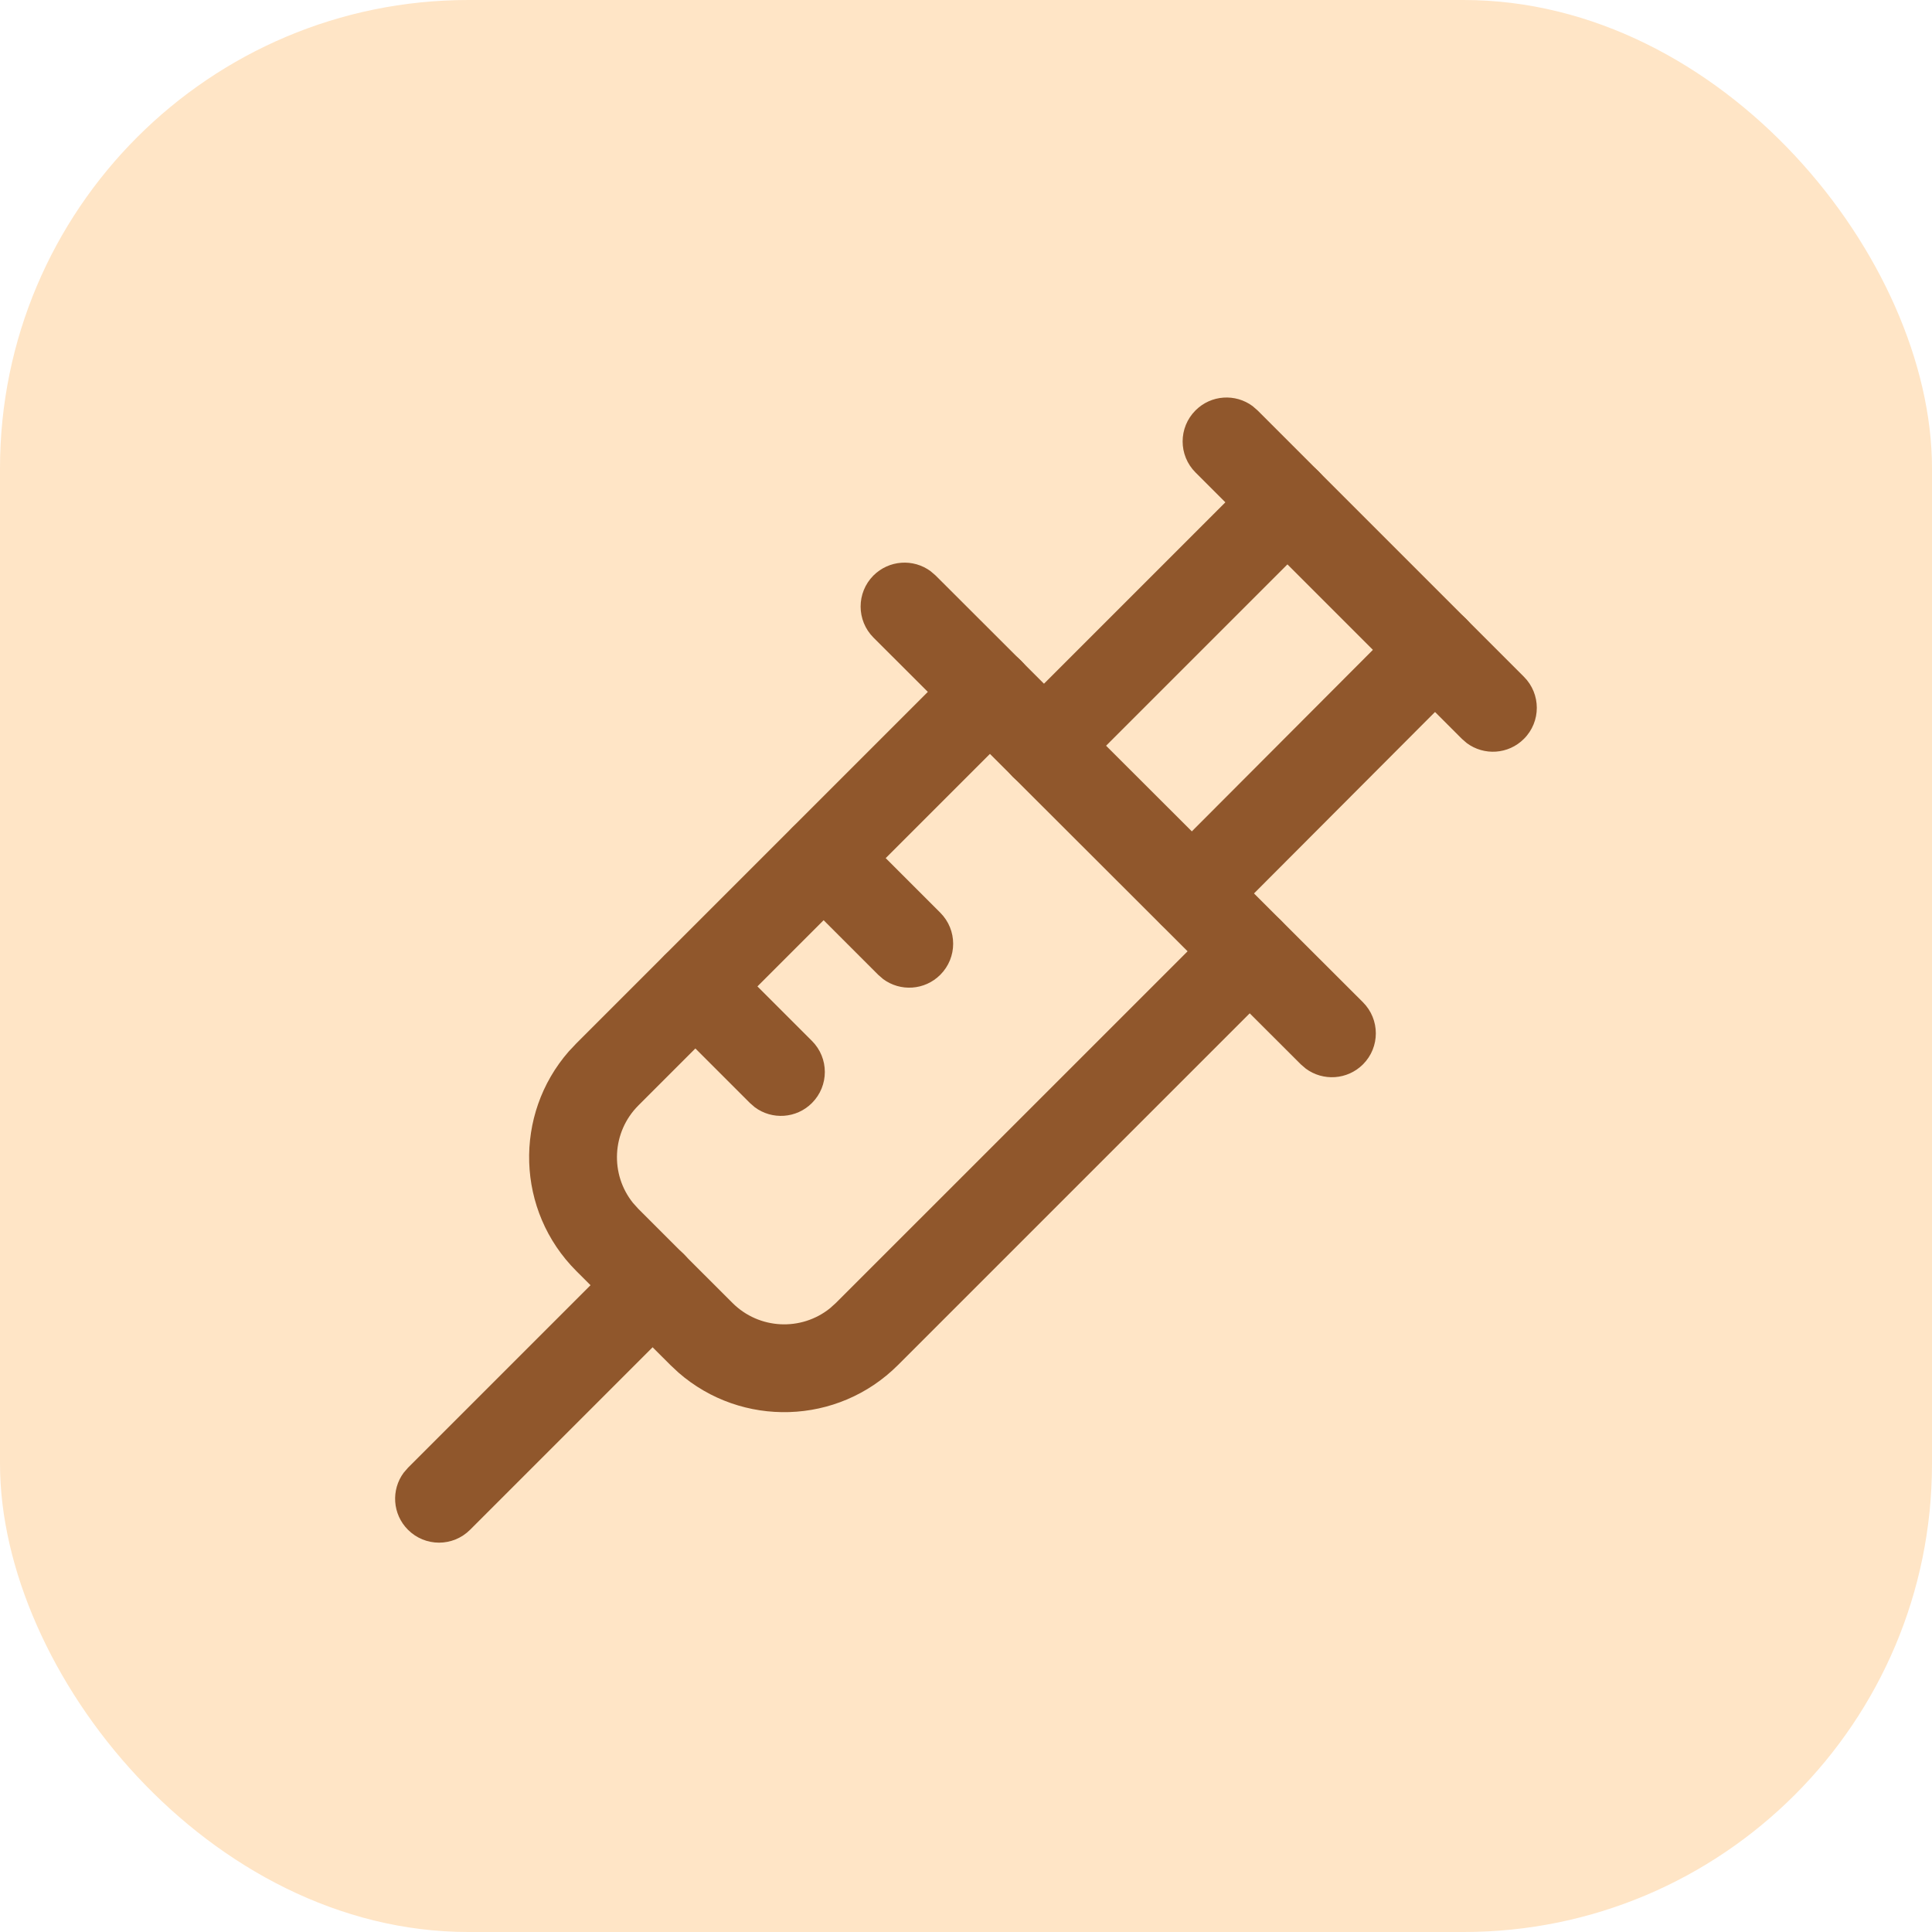
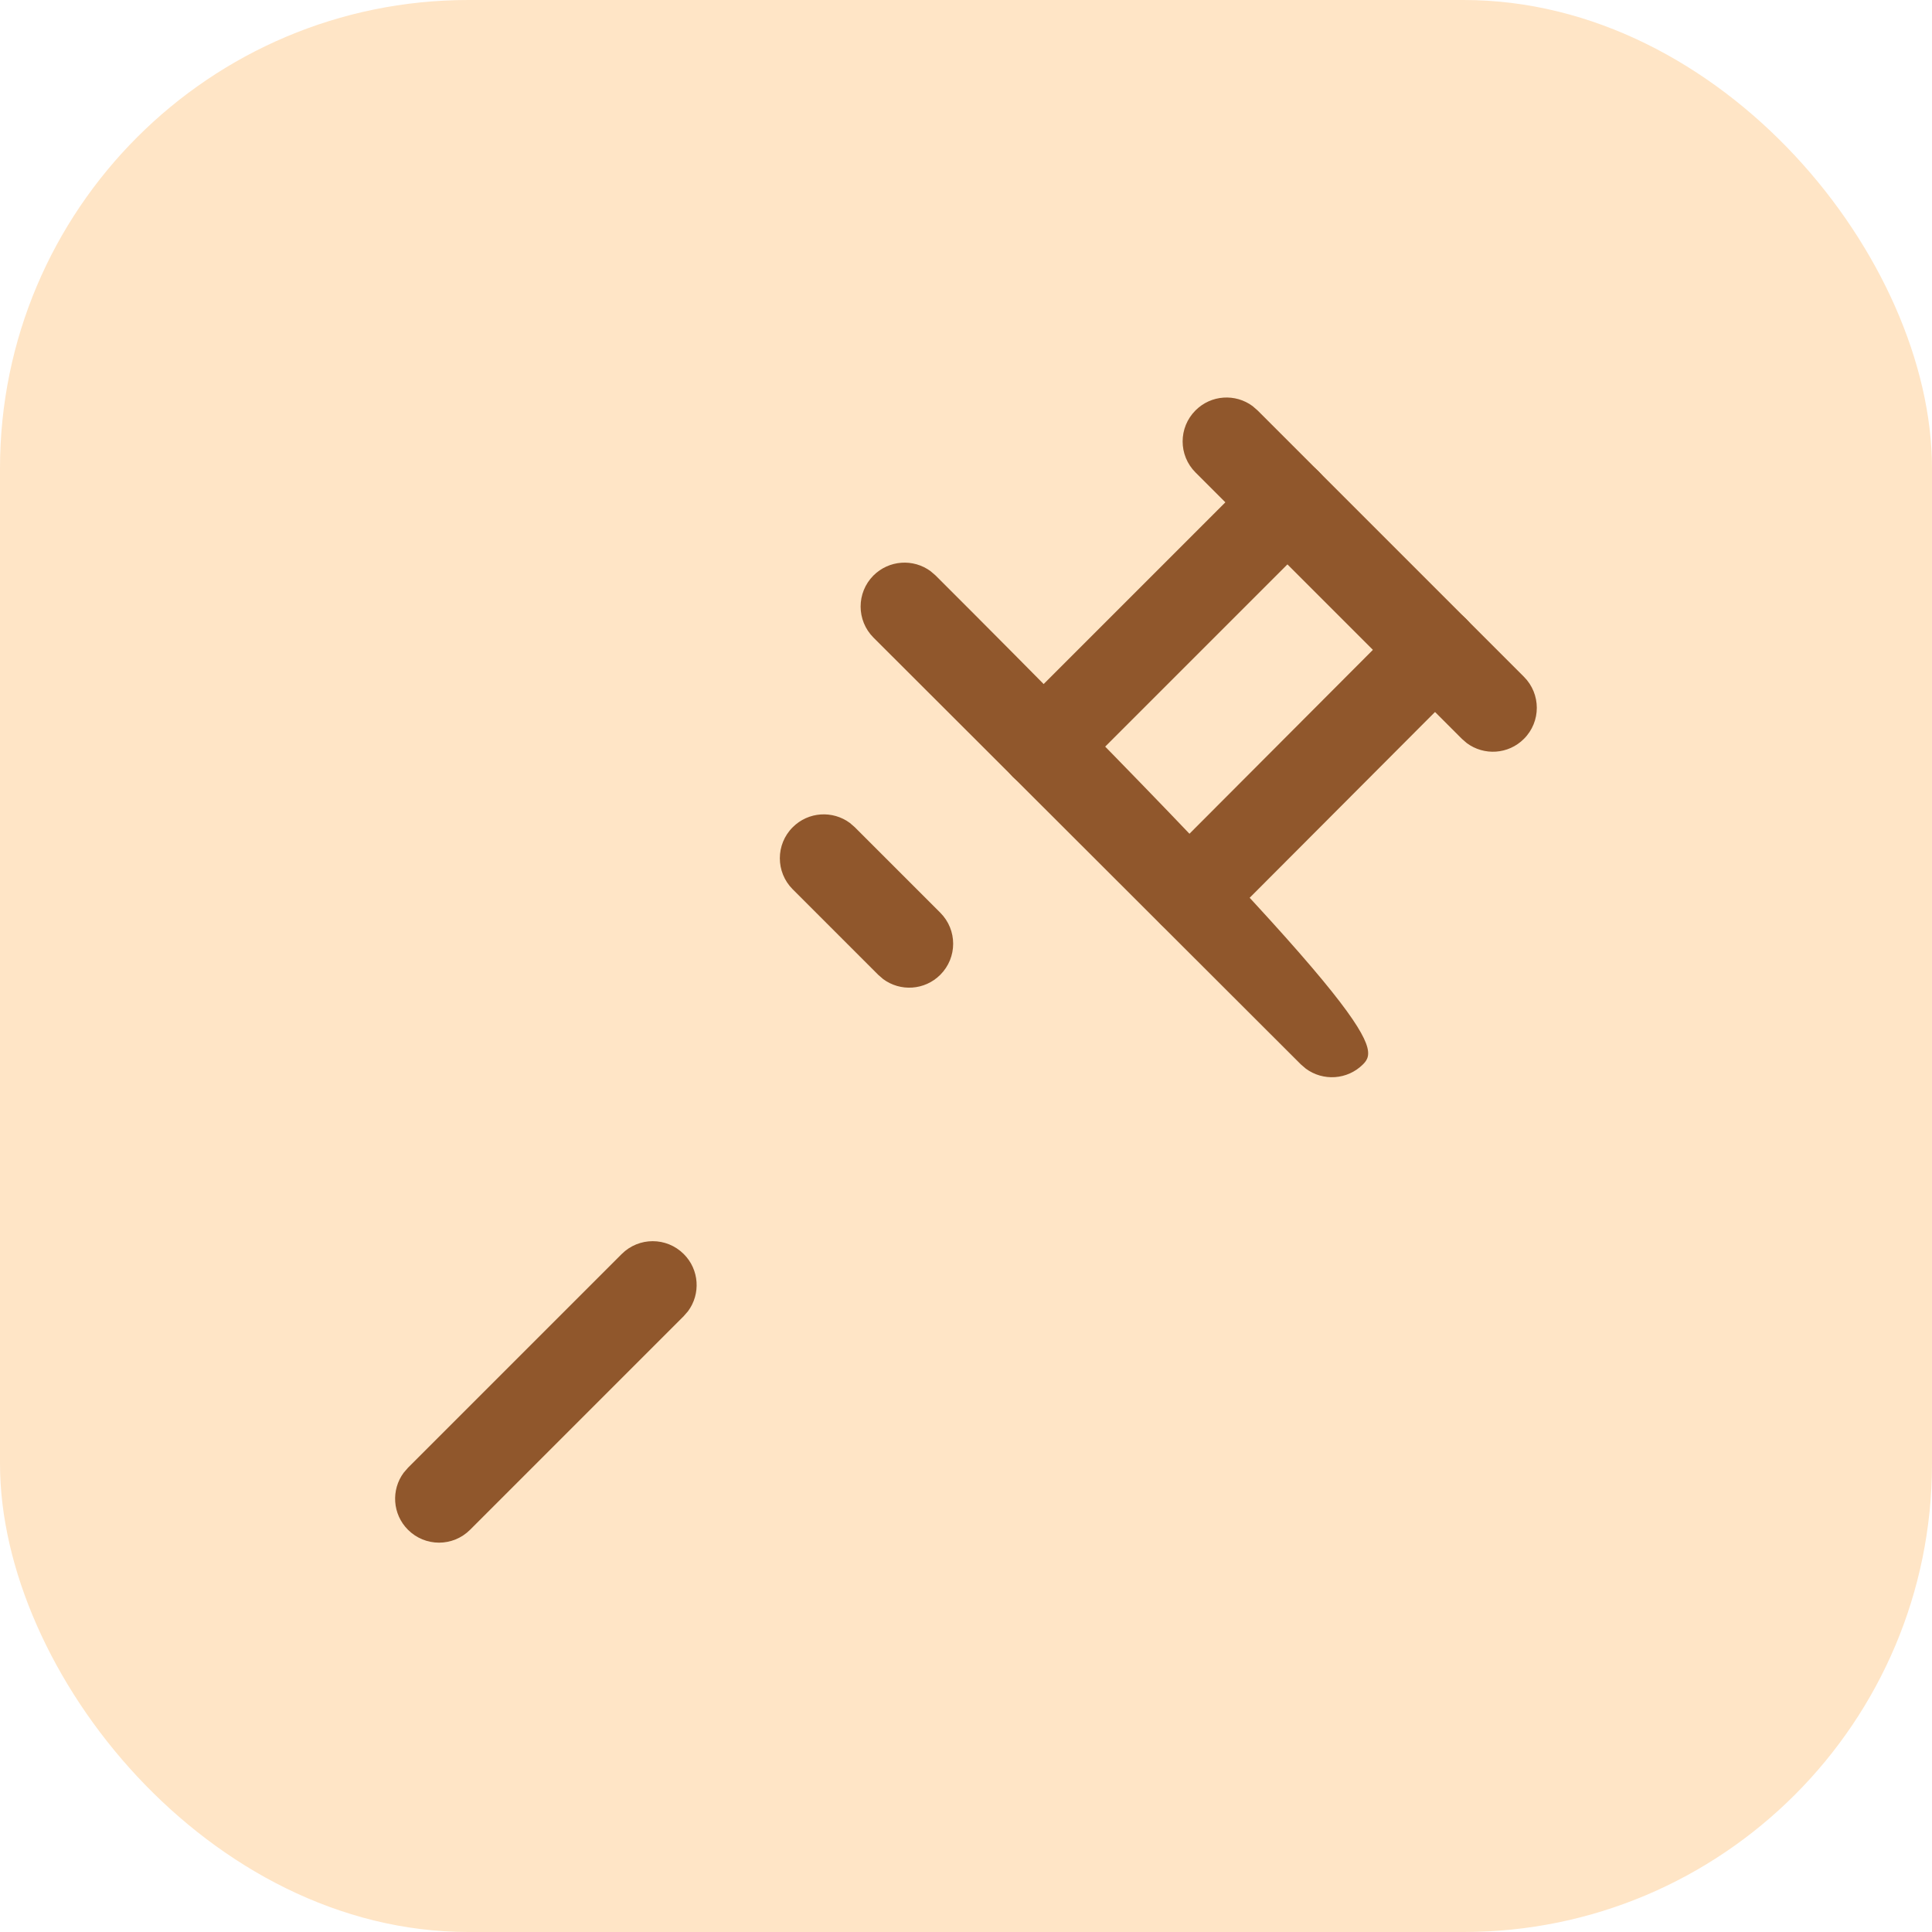
<svg xmlns="http://www.w3.org/2000/svg" width="33" height="33" viewBox="0 0 33 33" fill="none">
  <rect width="33" height="33" rx="8" fill="#FFE5C6" />
  <path d="M21.46 8.05C21.753 7.757 22.227 7.757 22.52 8.05C22.787 8.316 22.811 8.733 22.593 9.026L22.52 9.11L18.36 13.27C18.067 13.563 17.593 13.563 17.3 13.27C17.034 13.004 17.009 12.587 17.227 12.294L17.3 12.21L21.46 8.05Z" fill="#90572C" />
  <path d="M23.979 10.57C24.272 10.277 24.747 10.277 25.04 10.569C25.307 10.835 25.331 11.252 25.114 11.546L25.041 11.63L20.891 15.79C20.599 16.083 20.124 16.084 19.831 15.791C19.564 15.525 19.539 15.108 19.757 14.815L19.829 14.73L23.979 10.57Z" fill="#90572C" />
-   <path d="M14.919 9.83C15.186 9.564 15.602 9.539 15.896 9.757L15.98 9.829L23.28 17.119C23.573 17.412 23.574 17.887 23.281 18.18C23.015 18.446 22.598 18.471 22.304 18.253L22.22 18.181L14.92 10.891C14.627 10.598 14.627 10.123 14.919 9.83Z" fill="#90572C" />
+   <path d="M14.919 9.83C15.186 9.564 15.602 9.539 15.896 9.757L15.98 9.829C23.573 17.412 23.574 17.887 23.281 18.18C23.015 18.446 22.598 18.471 22.304 18.253L22.22 18.181L14.92 10.891C14.627 10.598 14.627 10.123 14.919 9.83Z" fill="#90572C" />
  <path d="M10.619 21.42C10.912 21.127 11.386 21.127 11.679 21.42C11.946 21.686 11.97 22.103 11.752 22.396L11.679 22.48L8.029 26.13C7.736 26.423 7.262 26.423 6.969 26.13C6.702 25.864 6.678 25.447 6.896 25.154L6.969 25.07L10.619 21.42Z" fill="#90572C" />
-   <path d="M11.349 16.32C11.615 16.053 12.031 16.029 12.325 16.247L12.409 16.32L13.869 17.78C14.162 18.073 14.162 18.547 13.869 18.84C13.603 19.107 13.186 19.131 12.893 18.913L12.809 18.84L11.349 17.38C11.056 17.087 11.056 16.613 11.349 16.32Z" fill="#90572C" />
  <path d="M13.54 14.13C13.806 13.863 14.223 13.839 14.517 14.057L14.601 14.13L16.061 15.59C16.354 15.883 16.354 16.357 16.061 16.65C15.794 16.917 15.378 16.941 15.084 16.723L15 16.65L13.54 15.19C13.247 14.897 13.247 14.422 13.54 14.13Z" fill="#90572C" />
  <path d="M20.42 7.01C20.686 6.743 21.103 6.719 21.396 6.937L21.48 7.01L26.03 11.56C26.323 11.853 26.323 12.328 26.03 12.62C25.764 12.887 25.348 12.911 25.054 12.693L24.97 12.62L20.42 8.07C20.127 7.777 20.127 7.303 20.42 7.01Z" fill="#90572C" />
-   <path d="M16.381 11.285C16.673 10.992 17.148 10.992 17.441 11.285C17.707 11.551 17.732 11.968 17.514 12.261L17.441 12.345L10.904 18.882C10.449 19.338 10.418 20.058 10.813 20.548L10.904 20.649L12.511 22.255C12.967 22.71 13.686 22.741 14.177 22.346L14.278 22.255L20.816 15.718C21.108 15.425 21.583 15.425 21.876 15.718C22.142 15.984 22.167 16.401 21.949 16.694L21.876 16.778L15.339 23.315C14.31 24.345 12.668 24.387 11.588 23.444L11.451 23.316L9.844 21.71C8.814 20.681 8.771 19.04 9.715 17.959L9.844 17.822L16.381 11.285Z" fill="#90572C" />
</svg>